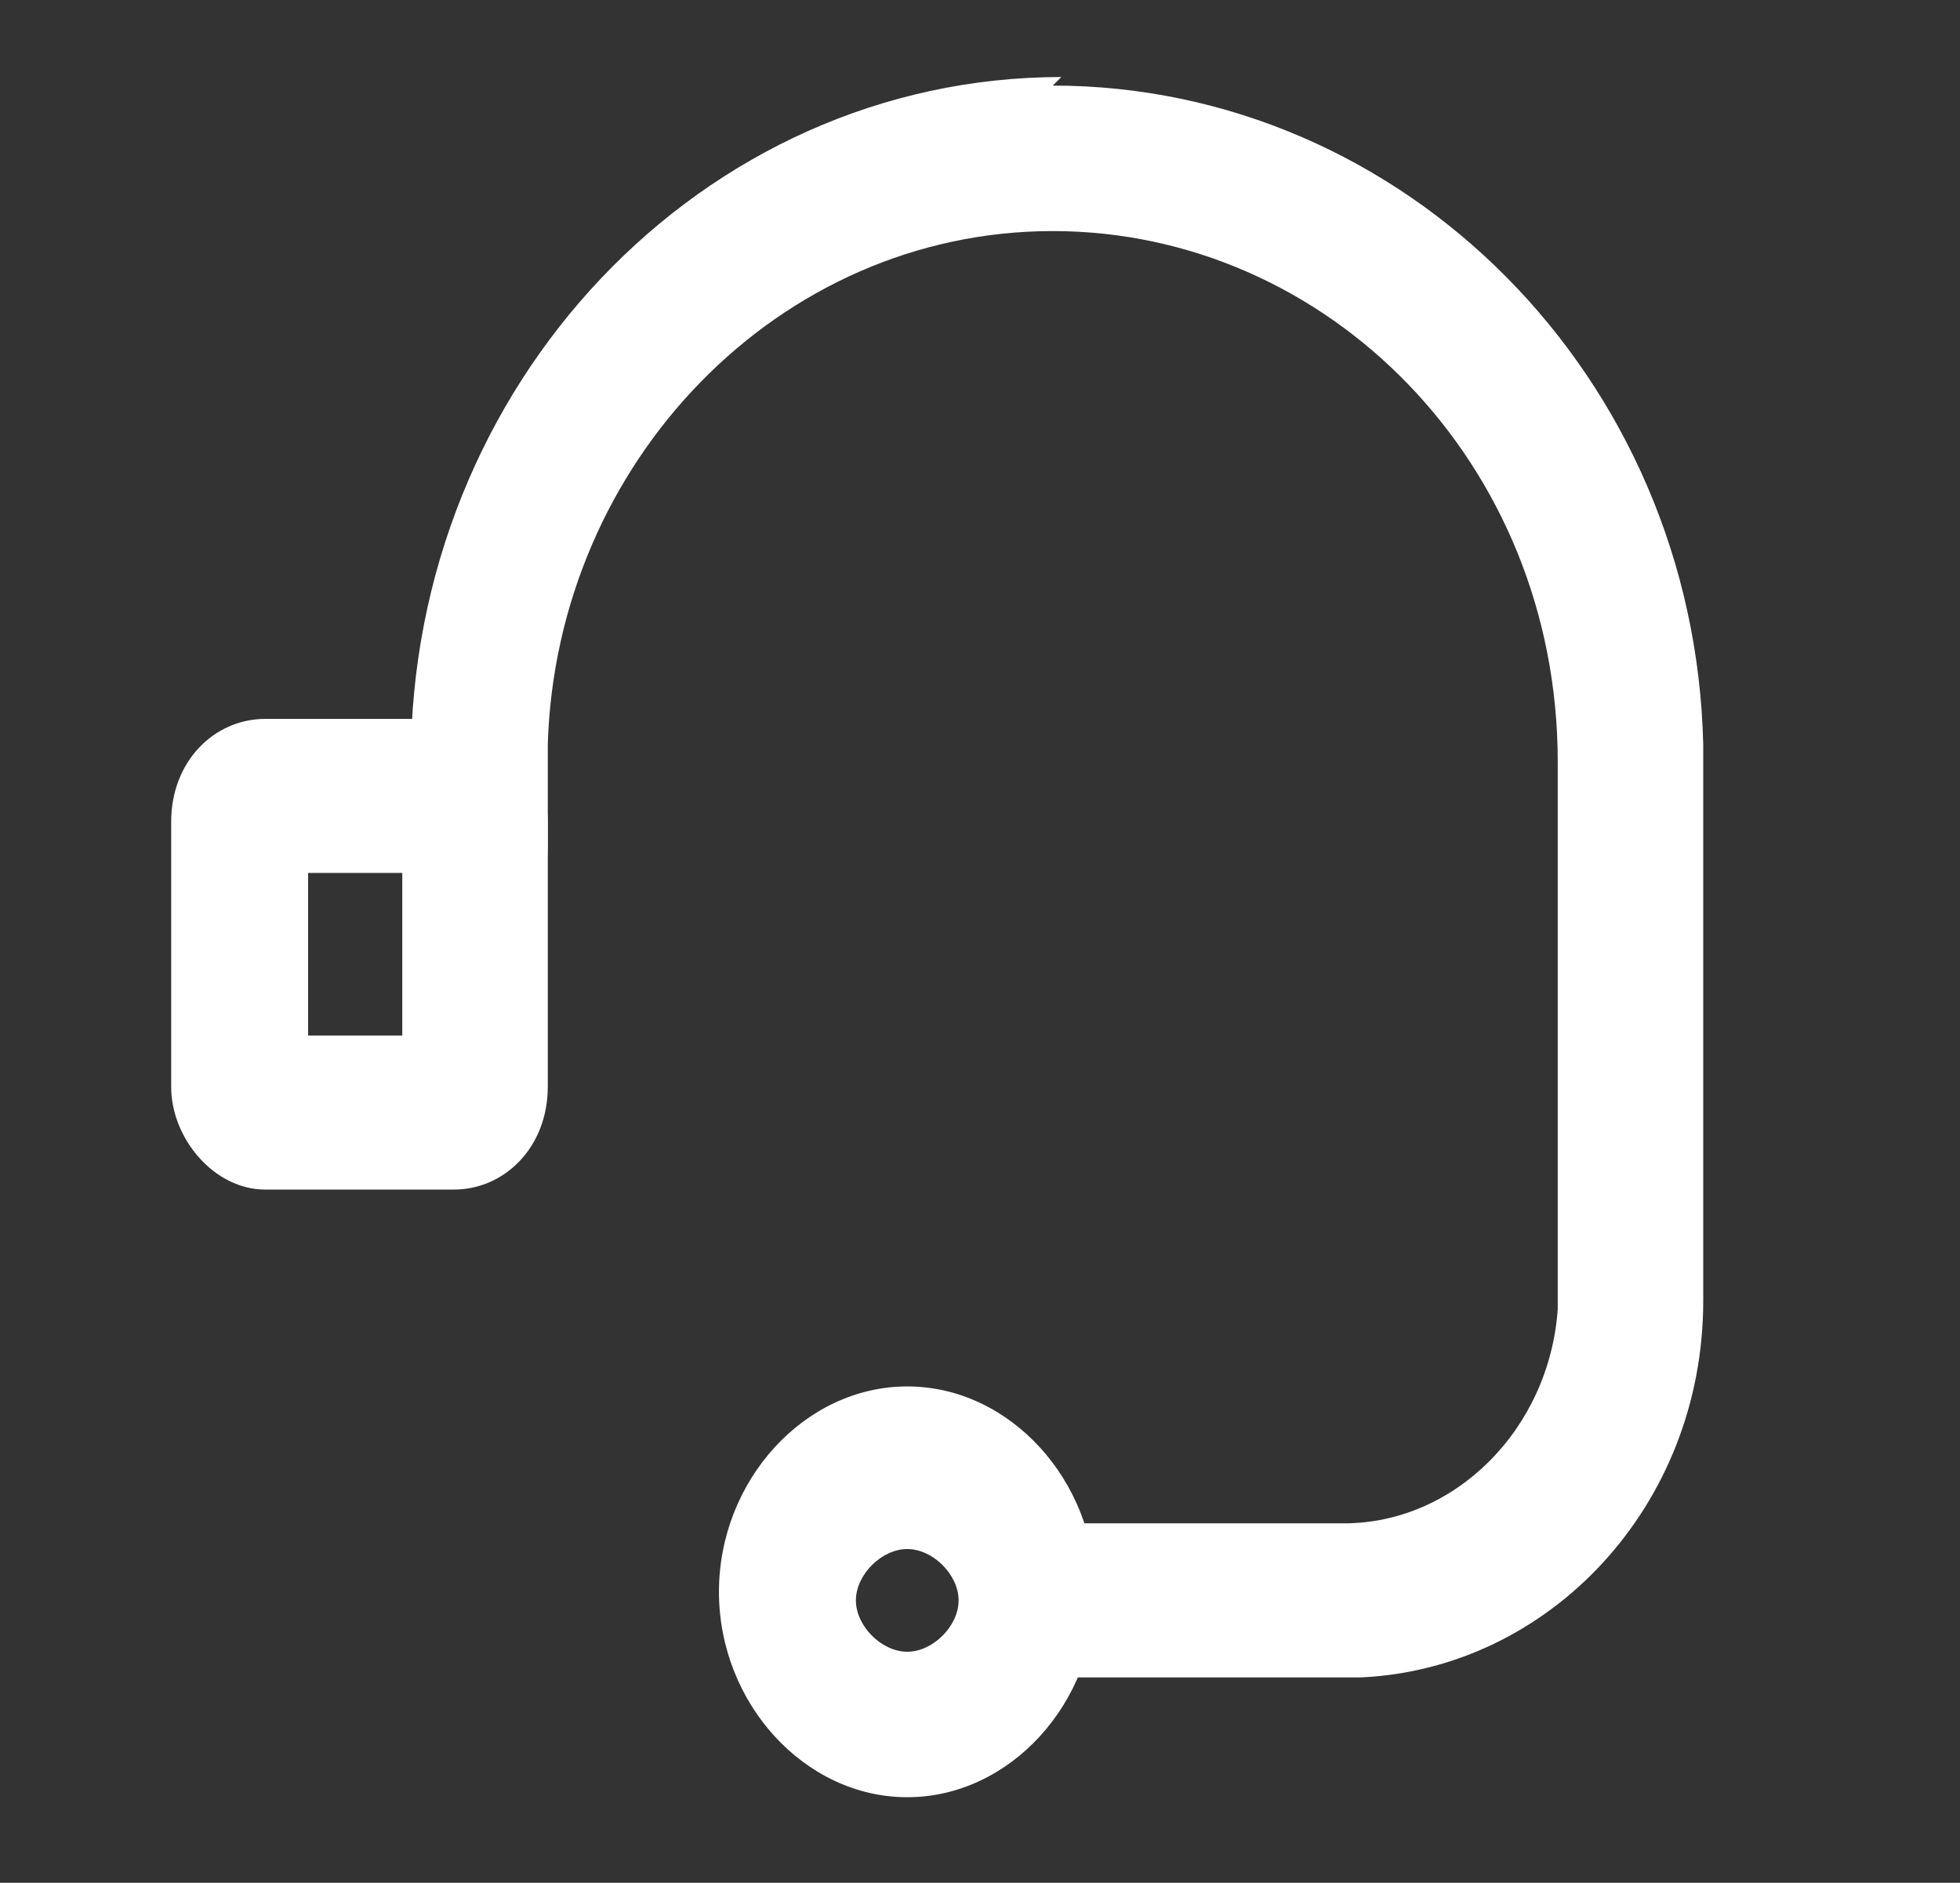
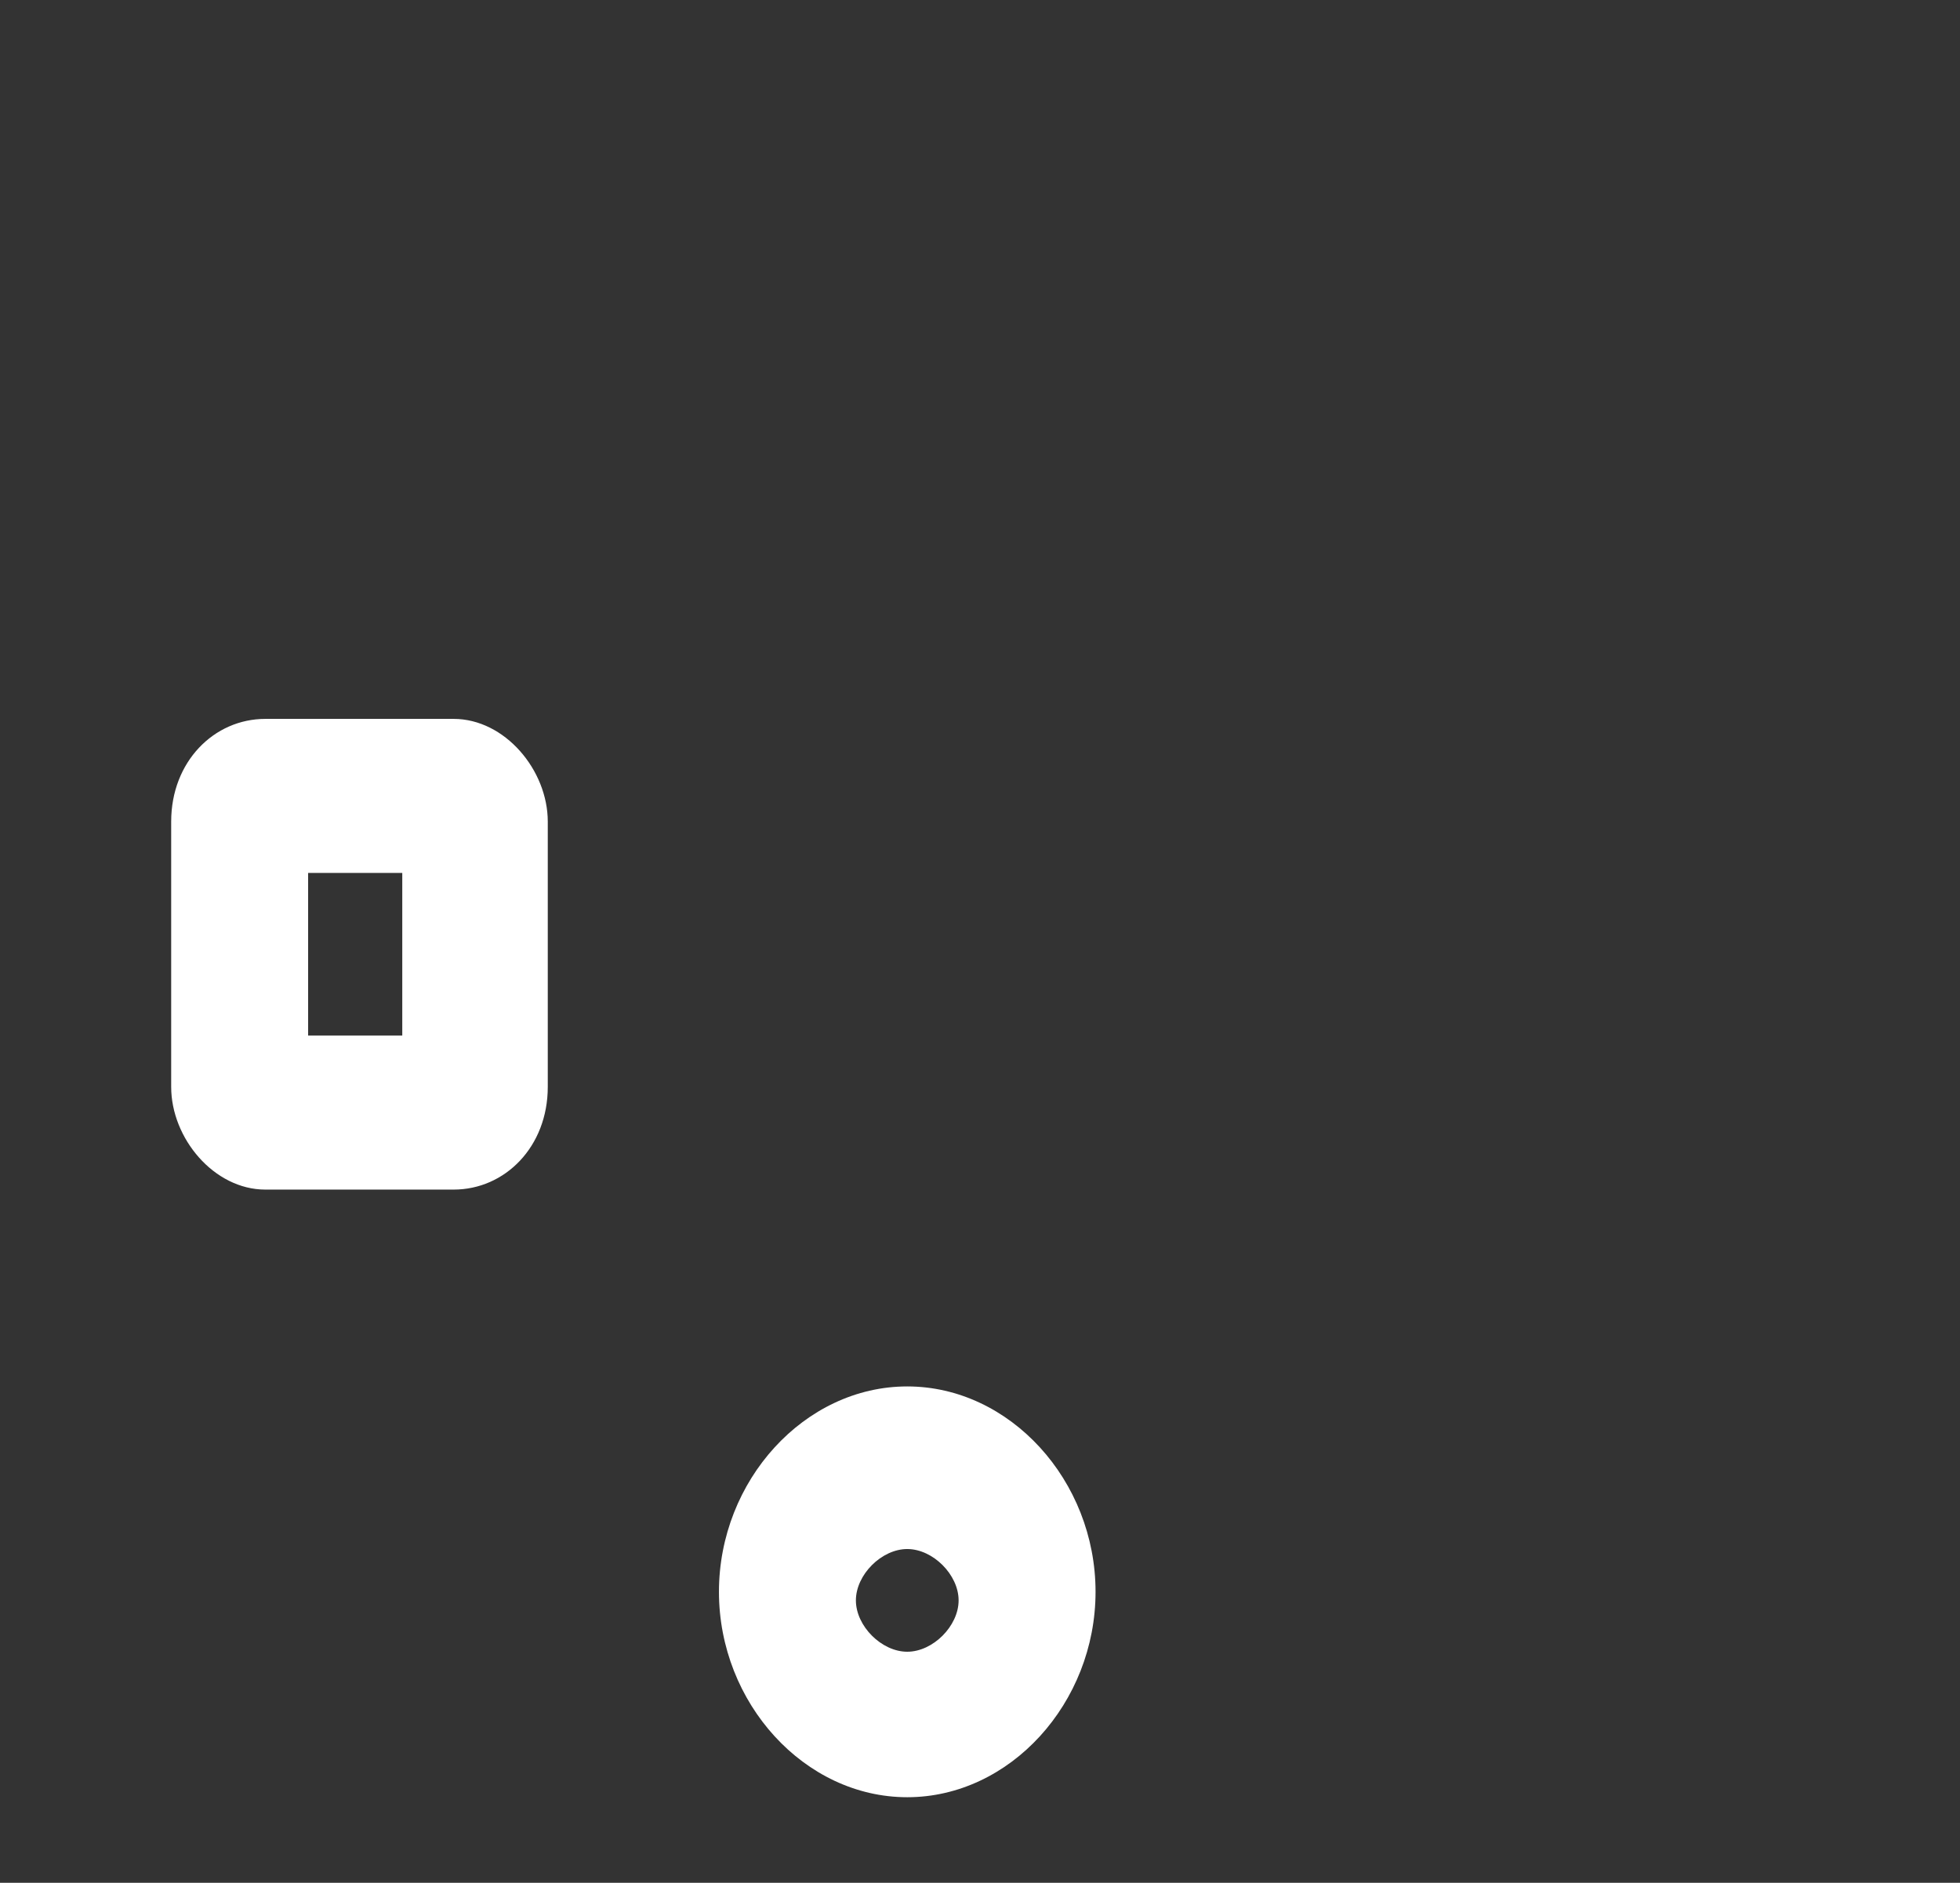
<svg xmlns="http://www.w3.org/2000/svg" version="1.1" viewBox="0 0 22.9 22">
  <rect x="0" y="0" width="22.9" height="22" fill="#333333" stroke="none" />
  <defs>
    <style>
      .cls-1, .cls-2 {
        fill: #fff;
      }

      .cls-2 {
        fill-rule: evenodd;
      }
    </style>
  </defs>
  <g>
    <g id="_Слой_1" data-name="Слой_1">
-       <path class="cls-1" d="M12.3,1c4.1,0,7.5,3.4,7.6,7.7v.3s0,6.2,0,6.2c0,2.4-1.8,4.3-4,4.4h-.2s-3.4,0-3.4,0c-.5,0-.8-.4-.8-.9s.3-.8.7-.9h.1s3.4,0,3.4,0c1.3,0,2.4-1.1,2.5-2.5v-.2s0-6.2,0-6.2c0-3.5-2.7-6.2-5.9-6.2s-5.8,2.7-5.9,6v.3s0,.9,0,.9c0,.5-.4.9-.8.9s-.8-.3-.8-.8h0v-1.1c0-4.4,3.4-8,7.6-8Z" />
      <path class="cls-2" d="M6.4,9.6c0-.6-.5-1.2-1.1-1.2h-2.2c-.6,0-1.1.5-1.1,1.2v3.1c0,.6.5,1.2,1.1,1.2h2.2c.6,0,1.1-.5,1.1-1.2v-3.1ZM3.6,10.2h1.1v1.9h-1.1v-1.9Z" />
      <path class="cls-2" d="M10.6,21c1.2,0,2.2-1.1,2.2-2.4s-1-2.4-2.2-2.4-2.2,1.1-2.2,2.4,1,2.4,2.2,2.4ZM10.6,18.1c.3,0,.6.3.6.6s-.3.6-.6.6-.6-.3-.6-.6.3-.6.6-.6Z" />
    </g>
  </g>
</svg>